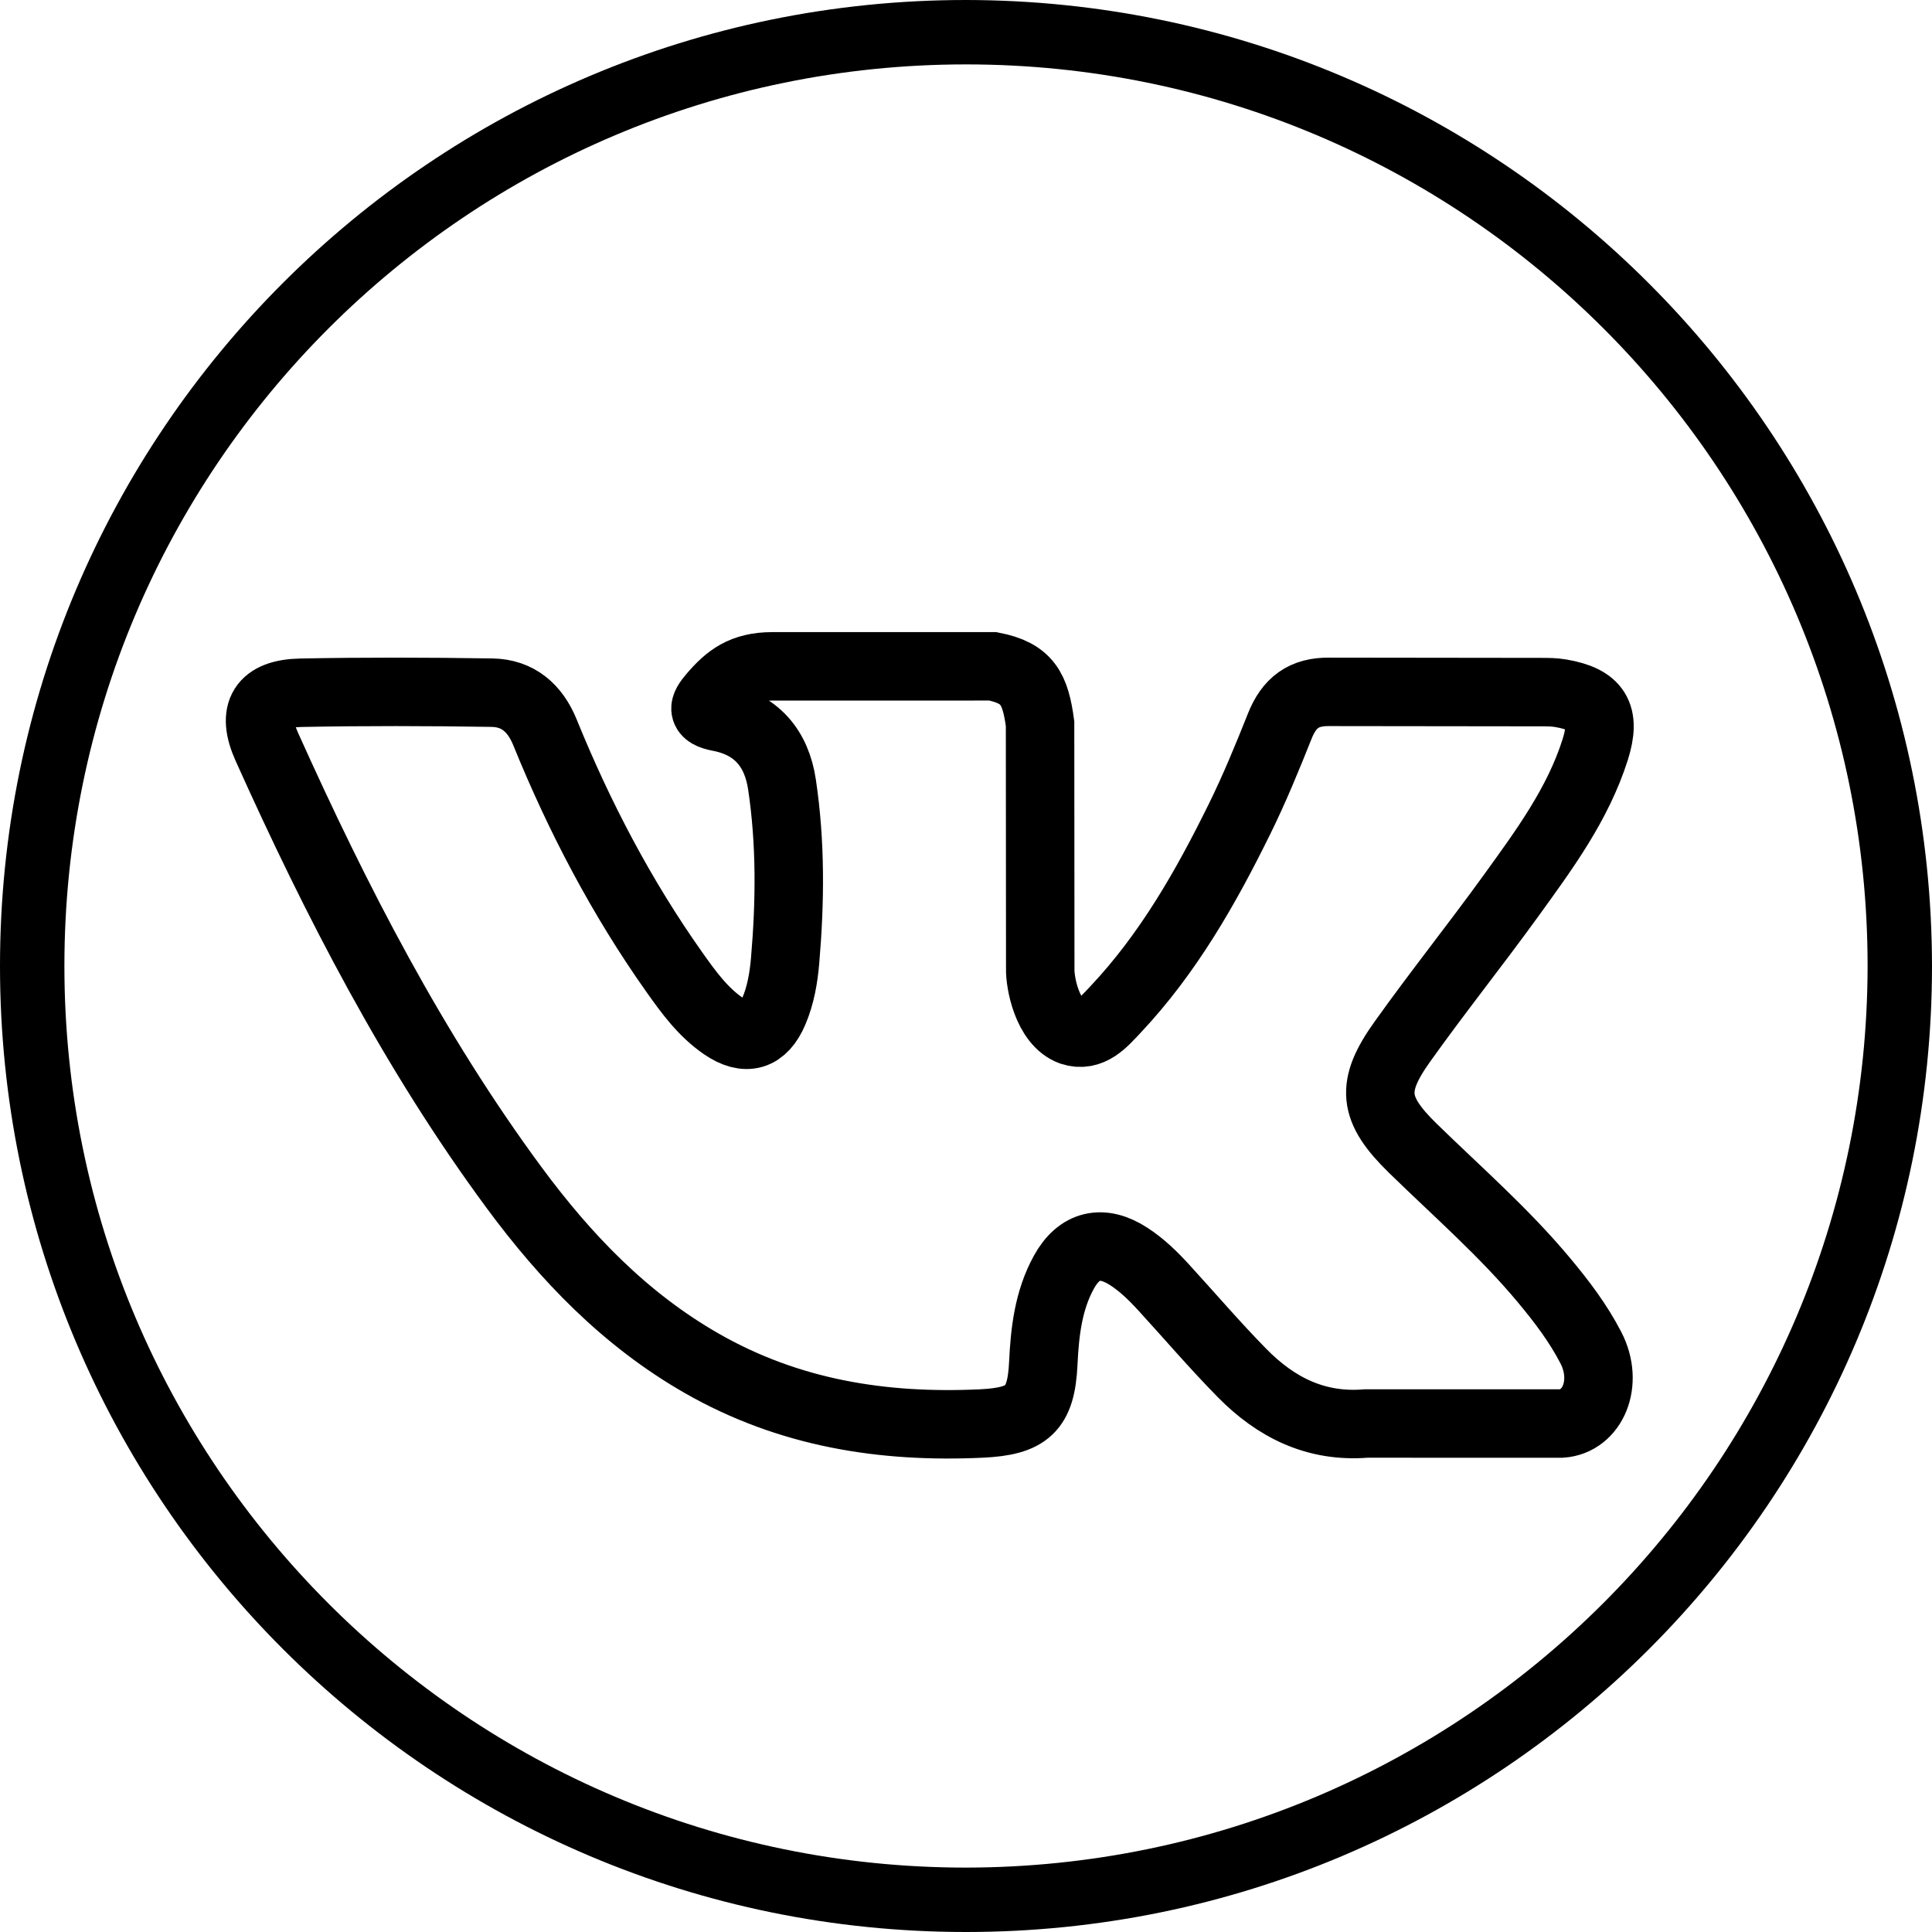
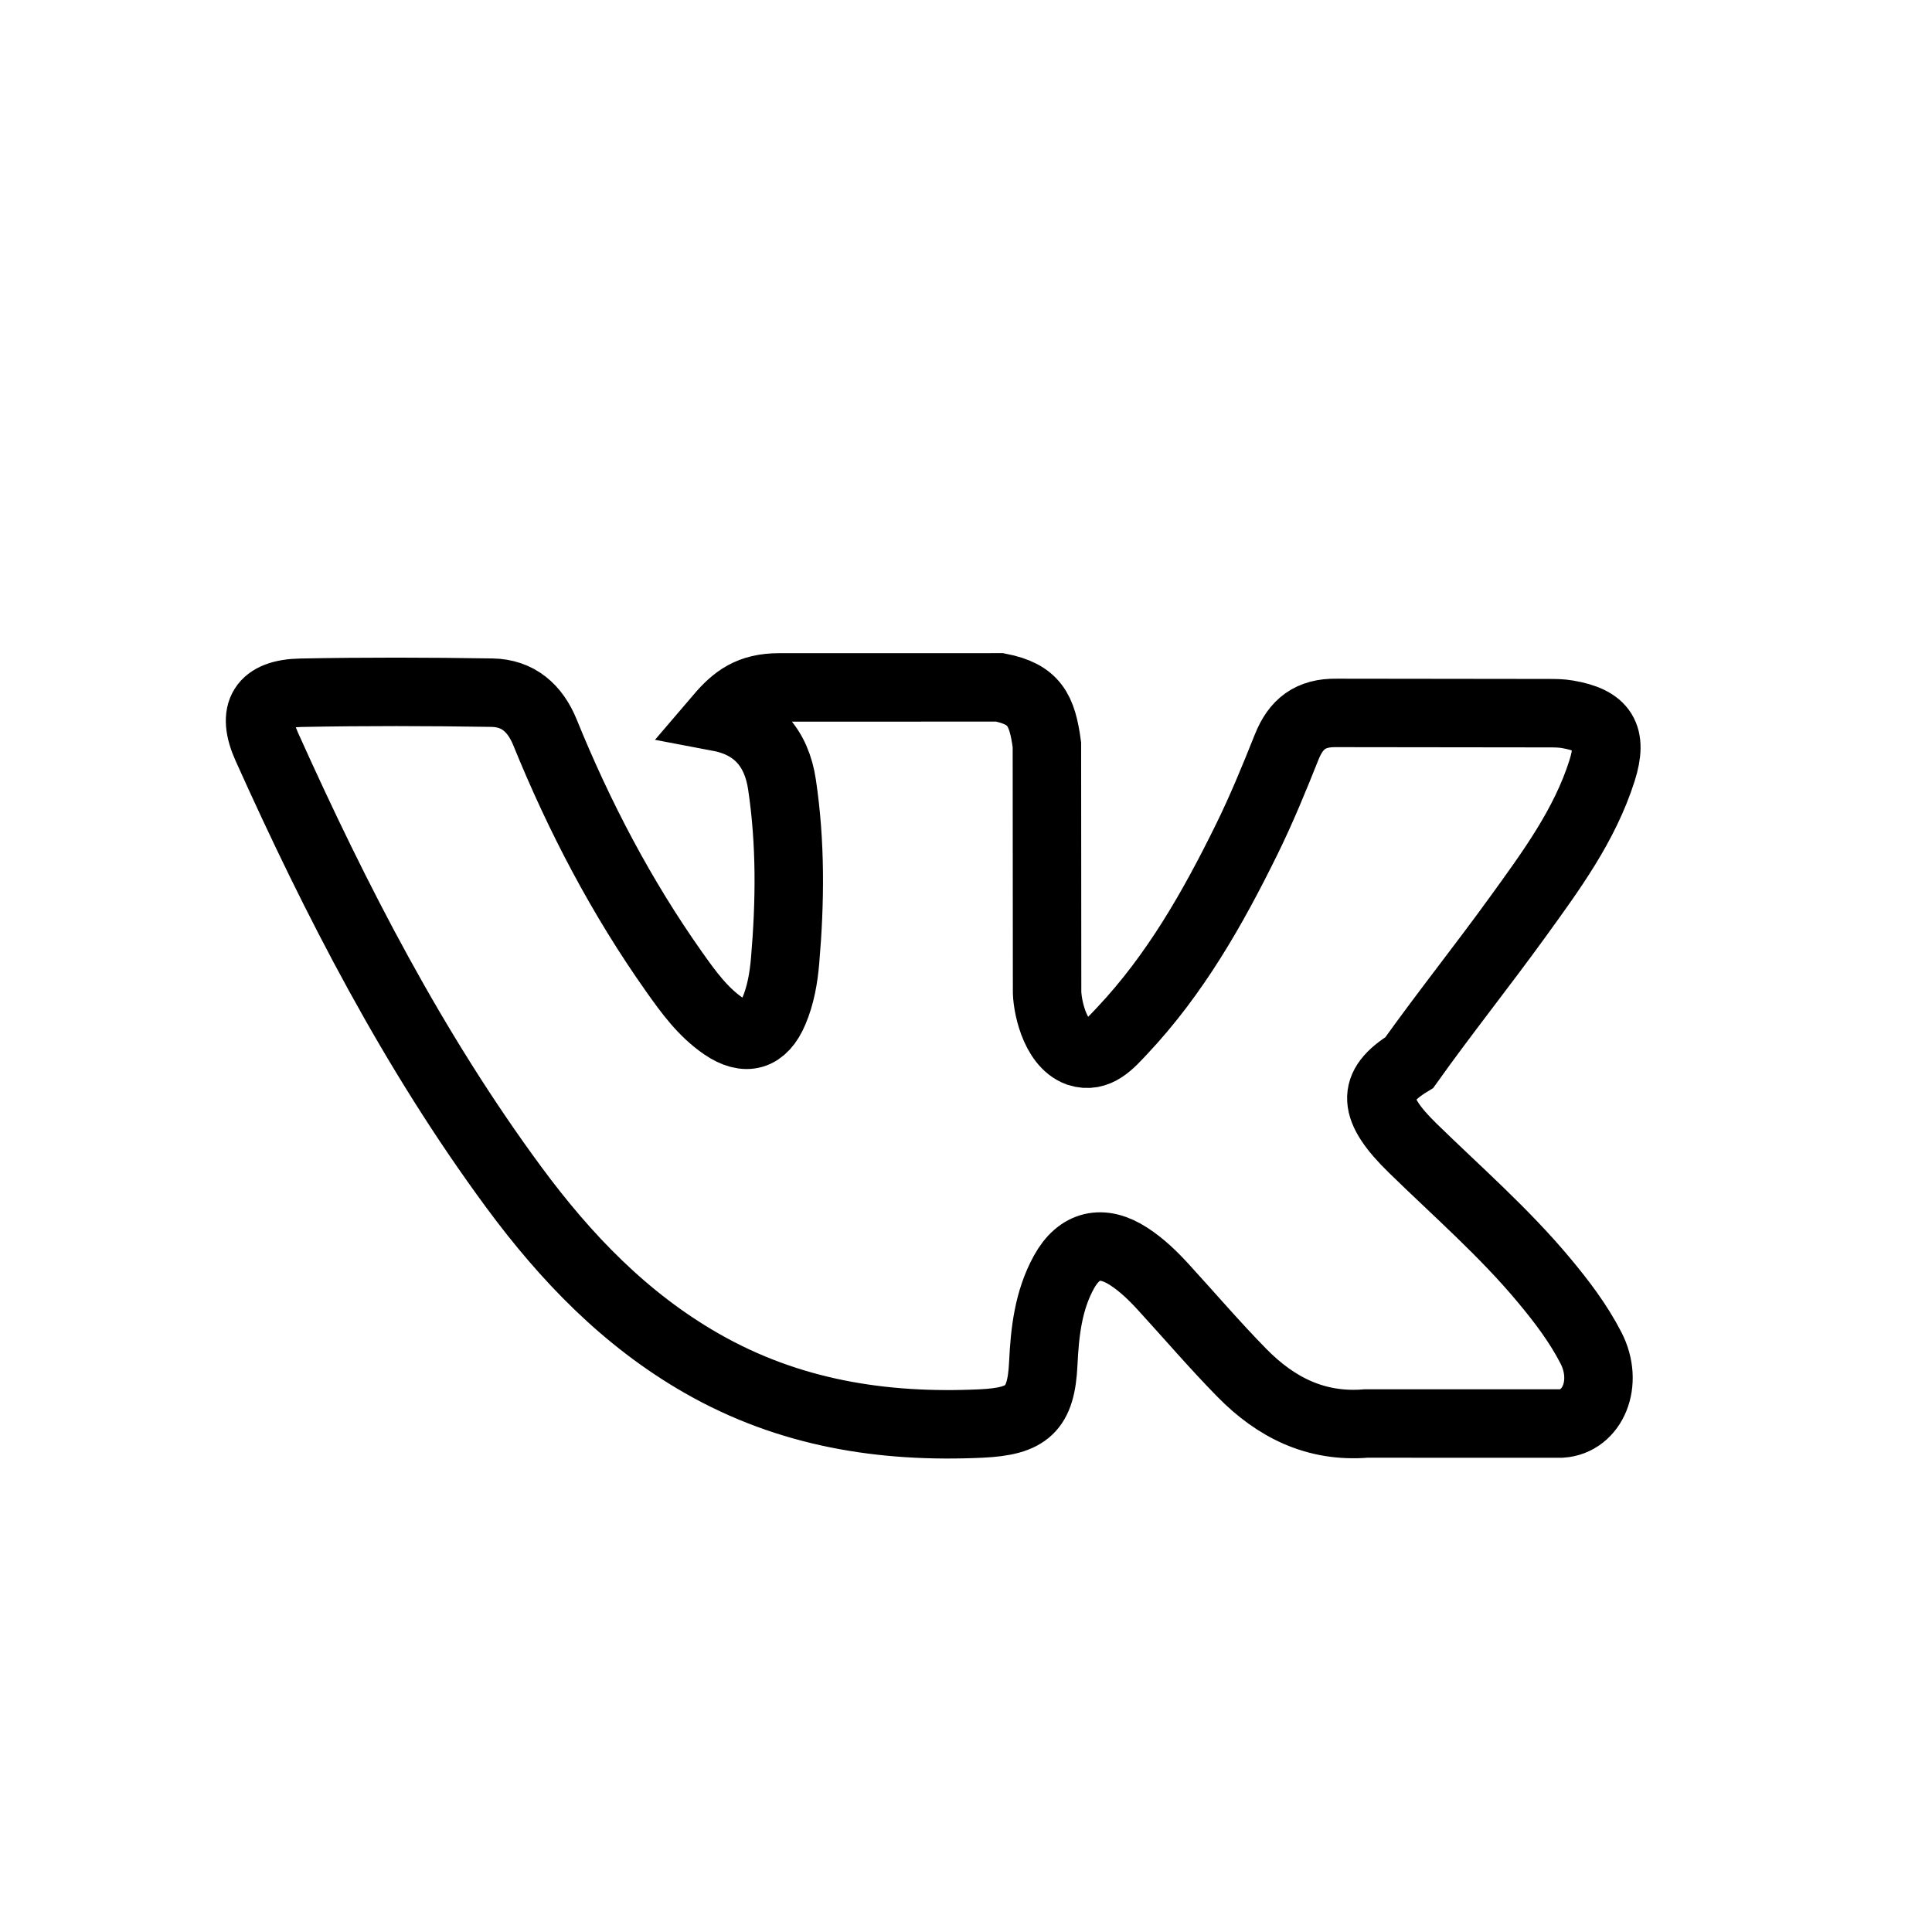
<svg xmlns="http://www.w3.org/2000/svg" id="Слой_1" x="0px" y="0px" width="480px" height="480px" viewBox="0 0 480 480" xml:space="preserve">
-   <path d="M240,0C107.453,0,0,107.453,0,240s107.453,240,240,240s240-107.453,240-240C479.852,107.516,372.484,0.148,240,0z M240,464 C116.289,464,16,363.711,16,240S116.289,16,240,16s224,100.289,224,224C463.859,363.652,363.652,463.859,240,464z" />
-   <path fill="none" stroke="#000000" stroke-width="17.008" stroke-miterlimit="10" d="M351.01,285.278 c11.029,10.769,22.697,20.909,32.594,32.793c4.387,5.257,8.52,10.692,11.668,16.806c4.49,8.718,0.434,18.28-7.371,18.795 l-48.467-0.009c-12.518,1.035-22.482-4.013-30.879-12.569c-6.703-6.822-12.924-14.106-19.381-21.16 c-2.639-2.893-5.418-5.62-8.732-7.767c-6.604-4.297-12.346-2.983-16.133,3.92c-3.857,7.023-4.736,14.81-5.105,22.629 c-0.529,11.426-3.975,14.413-15.439,14.951c-24.505,1.145-47.756-2.571-69.364-14.924c-19.062-10.896-33.819-26.277-46.675-43.683 c-25.035-33.947-44.208-71.2-61.437-109.523c-3.878-8.632-1.042-13.251,8.481-13.428c15.82-0.307,31.639-0.267,47.457-0.017 c6.438,0.102,10.697,3.787,13.172,9.861c8.549,21.033,19.029,41.043,32.161,59.604c3.5,4.941,7.072,9.87,12.158,13.36 c5.616,3.853,9.896,2.579,12.544-3.689c1.694-3.982,2.425-8.244,2.794-12.513c1.257-14.624,1.409-29.243-0.771-43.807 c-1.356-9.117-6.481-15.001-15.567-16.725c-4.628-0.877-3.952-2.591-1.699-5.233c3.904-4.569,7.565-7.398,14.88-7.398l54.76-0.009 c8.631,1.694,10.568,5.568,11.742,14.262l0.045,60.856c-0.104,3.365,1.693,13.338,7.734,15.539c4.842,1.597,8.031-2.284,10.93-5.35 c13.133-13.936,22.488-30.384,30.869-47.409c3.697-7.506,6.889-15.276,9.984-23.059c2.307-5.758,5.889-8.589,12.385-8.493 l52.732,0.064c1.557,0,3.135,0.014,4.67,0.281c8.887,1.52,11.322,5.345,8.57,14.014c-4.324,13.622-12.734,24.967-20.951,36.342 c-8.811,12.181-18.209,23.933-26.926,36.166C340.426,269.939,341.061,275.568,351.01,285.278z" />
+   <path fill="none" stroke="#000000" stroke-width="17.008" stroke-miterlimit="10" d="M351.01,285.278 c11.029,10.769,22.697,20.909,32.594,32.793c4.387,5.257,8.52,10.692,11.668,16.806c4.49,8.718,0.434,18.28-7.371,18.795 l-48.467-0.009c-12.518,1.035-22.482-4.013-30.879-12.569c-6.703-6.822-12.924-14.106-19.381-21.16 c-2.639-2.893-5.418-5.62-8.732-7.767c-6.604-4.297-12.346-2.983-16.133,3.92c-3.857,7.023-4.736,14.81-5.105,22.629 c-0.529,11.426-3.975,14.413-15.439,14.951c-24.505,1.145-47.756-2.571-69.364-14.924c-19.062-10.896-33.819-26.277-46.675-43.683 c-25.035-33.947-44.208-71.2-61.437-109.523c-3.878-8.632-1.042-13.251,8.481-13.428c15.82-0.307,31.639-0.267,47.457-0.017 c6.438,0.102,10.697,3.787,13.172,9.861c8.549,21.033,19.029,41.043,32.161,59.604c3.5,4.941,7.072,9.87,12.158,13.36 c5.616,3.853,9.896,2.579,12.544-3.689c1.694-3.982,2.425-8.244,2.794-12.513c1.257-14.624,1.409-29.243-0.771-43.807 c-1.356-9.117-6.481-15.001-15.567-16.725c3.904-4.569,7.565-7.398,14.88-7.398l54.76-0.009 c8.631,1.694,10.568,5.568,11.742,14.262l0.045,60.856c-0.104,3.365,1.693,13.338,7.734,15.539c4.842,1.597,8.031-2.284,10.93-5.35 c13.133-13.936,22.488-30.384,30.869-47.409c3.697-7.506,6.889-15.276,9.984-23.059c2.307-5.758,5.889-8.589,12.385-8.493 l52.732,0.064c1.557,0,3.135,0.014,4.67,0.281c8.887,1.52,11.322,5.345,8.57,14.014c-4.324,13.622-12.734,24.967-20.951,36.342 c-8.811,12.181-18.209,23.933-26.926,36.166C340.426,269.939,341.061,275.568,351.01,285.278z" />
</svg>